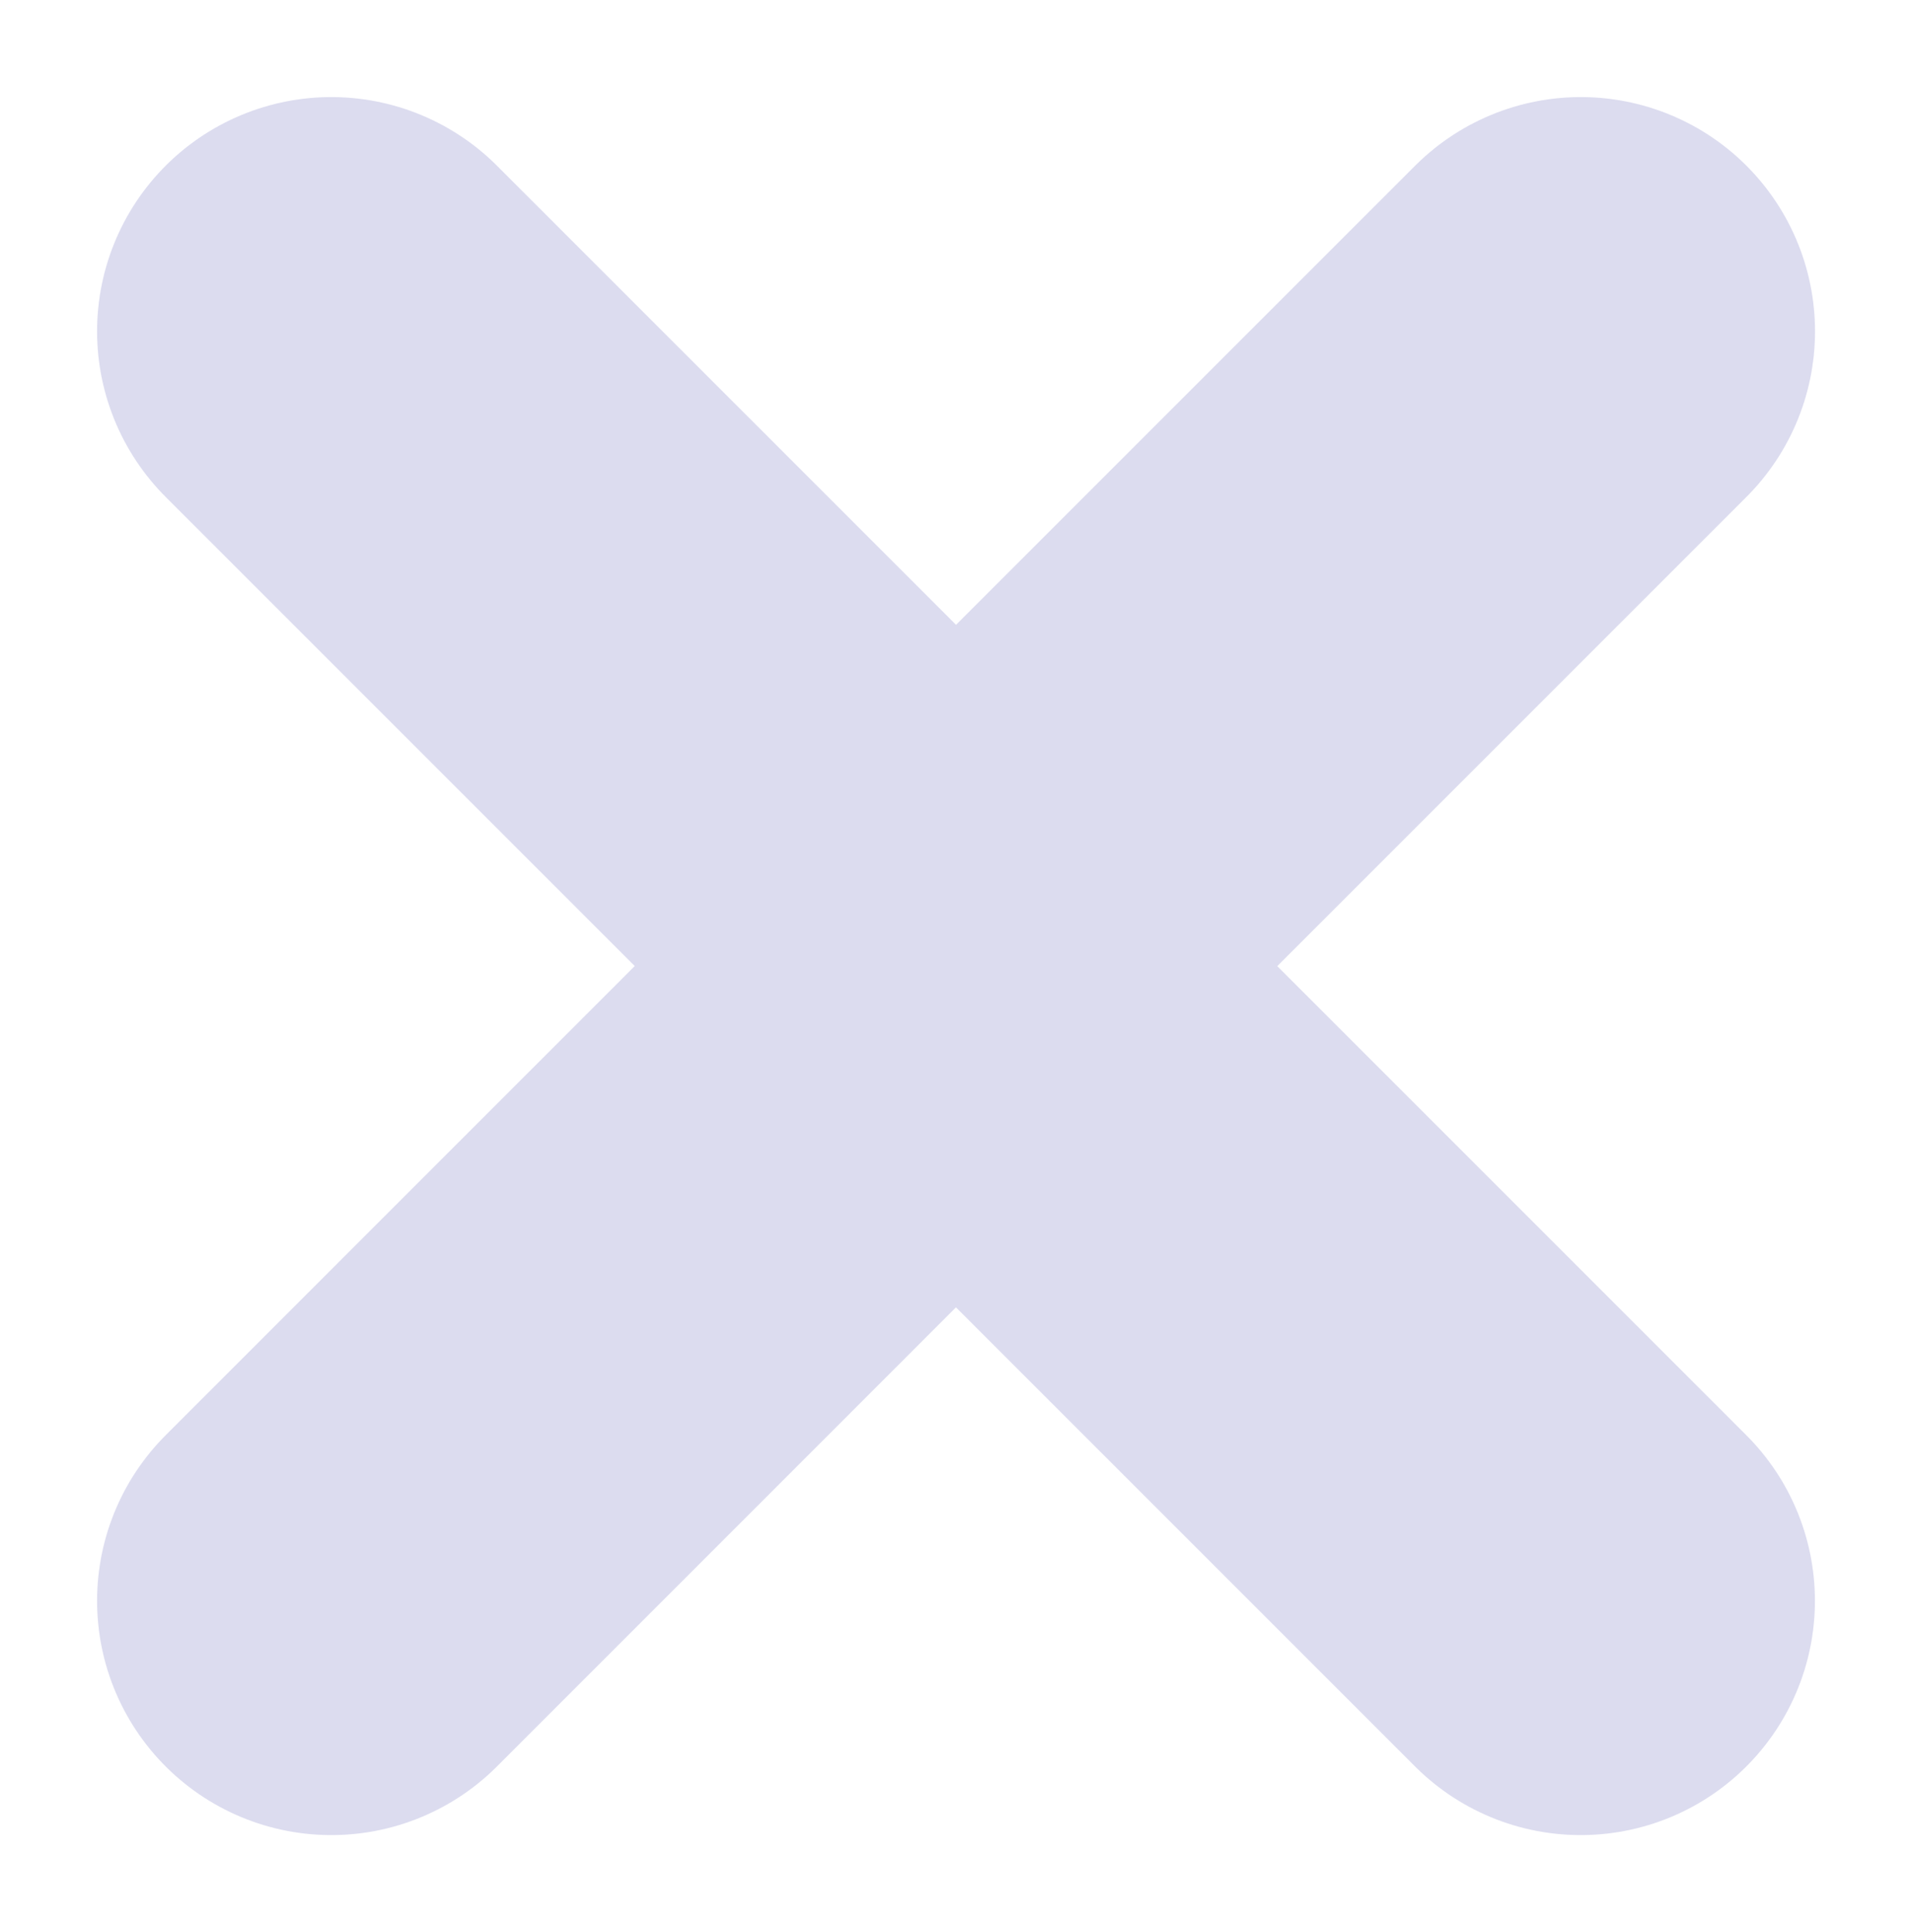
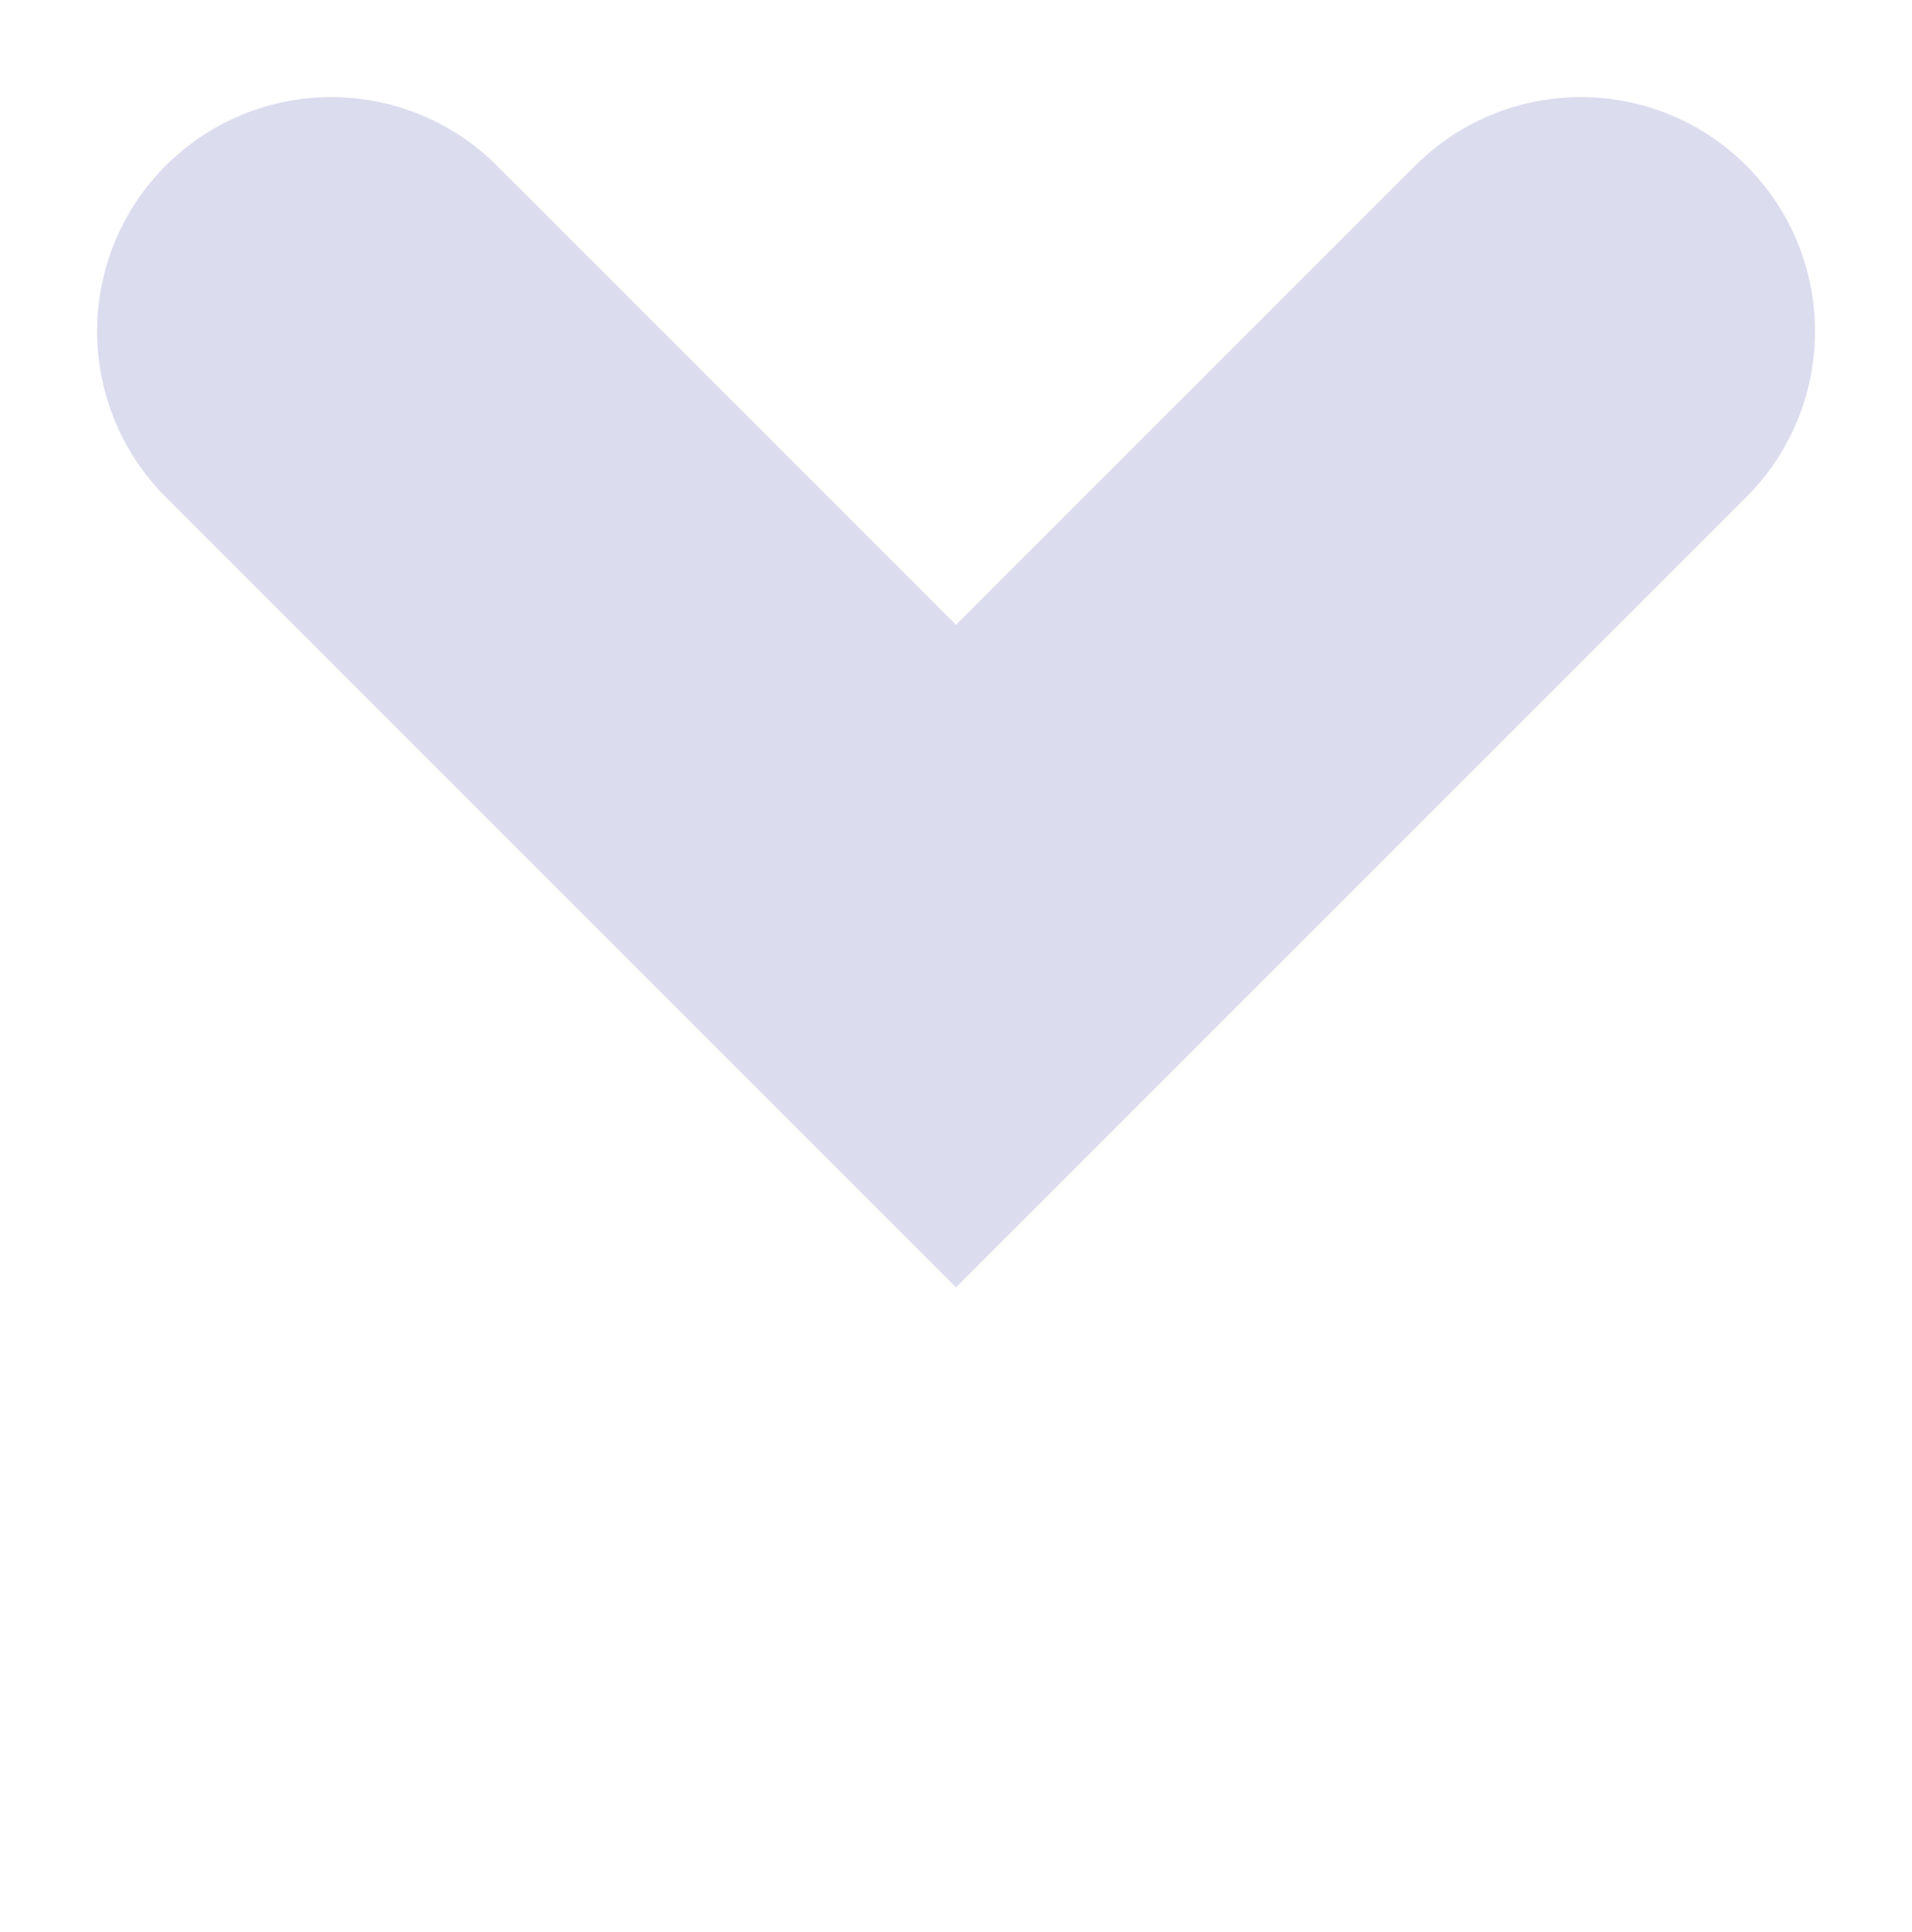
<svg xmlns="http://www.w3.org/2000/svg" width="20.407" height="20.62" viewBox="0 0 20.407 20.62">
  <g id="Group_693" data-name="Group 693" transform="translate(-447.128 -996.464)">
    <path id="Path_5353" data-name="Path 5353" d="M286.023,114.082l6.668,6.668,6.668-6.668" transform="translate(164.641 885.918)" fill="none" stroke="#dcdcef" stroke-linecap="round" stroke-width="5" />
-     <path id="Path_5354" data-name="Path 5354" d="M0,0,6.668,6.668,13.335,0" transform="translate(463.999 1013.549) rotate(180)" fill="none" stroke="#dcdcef" stroke-linecap="round" stroke-width="5" />
  </g>
</svg>